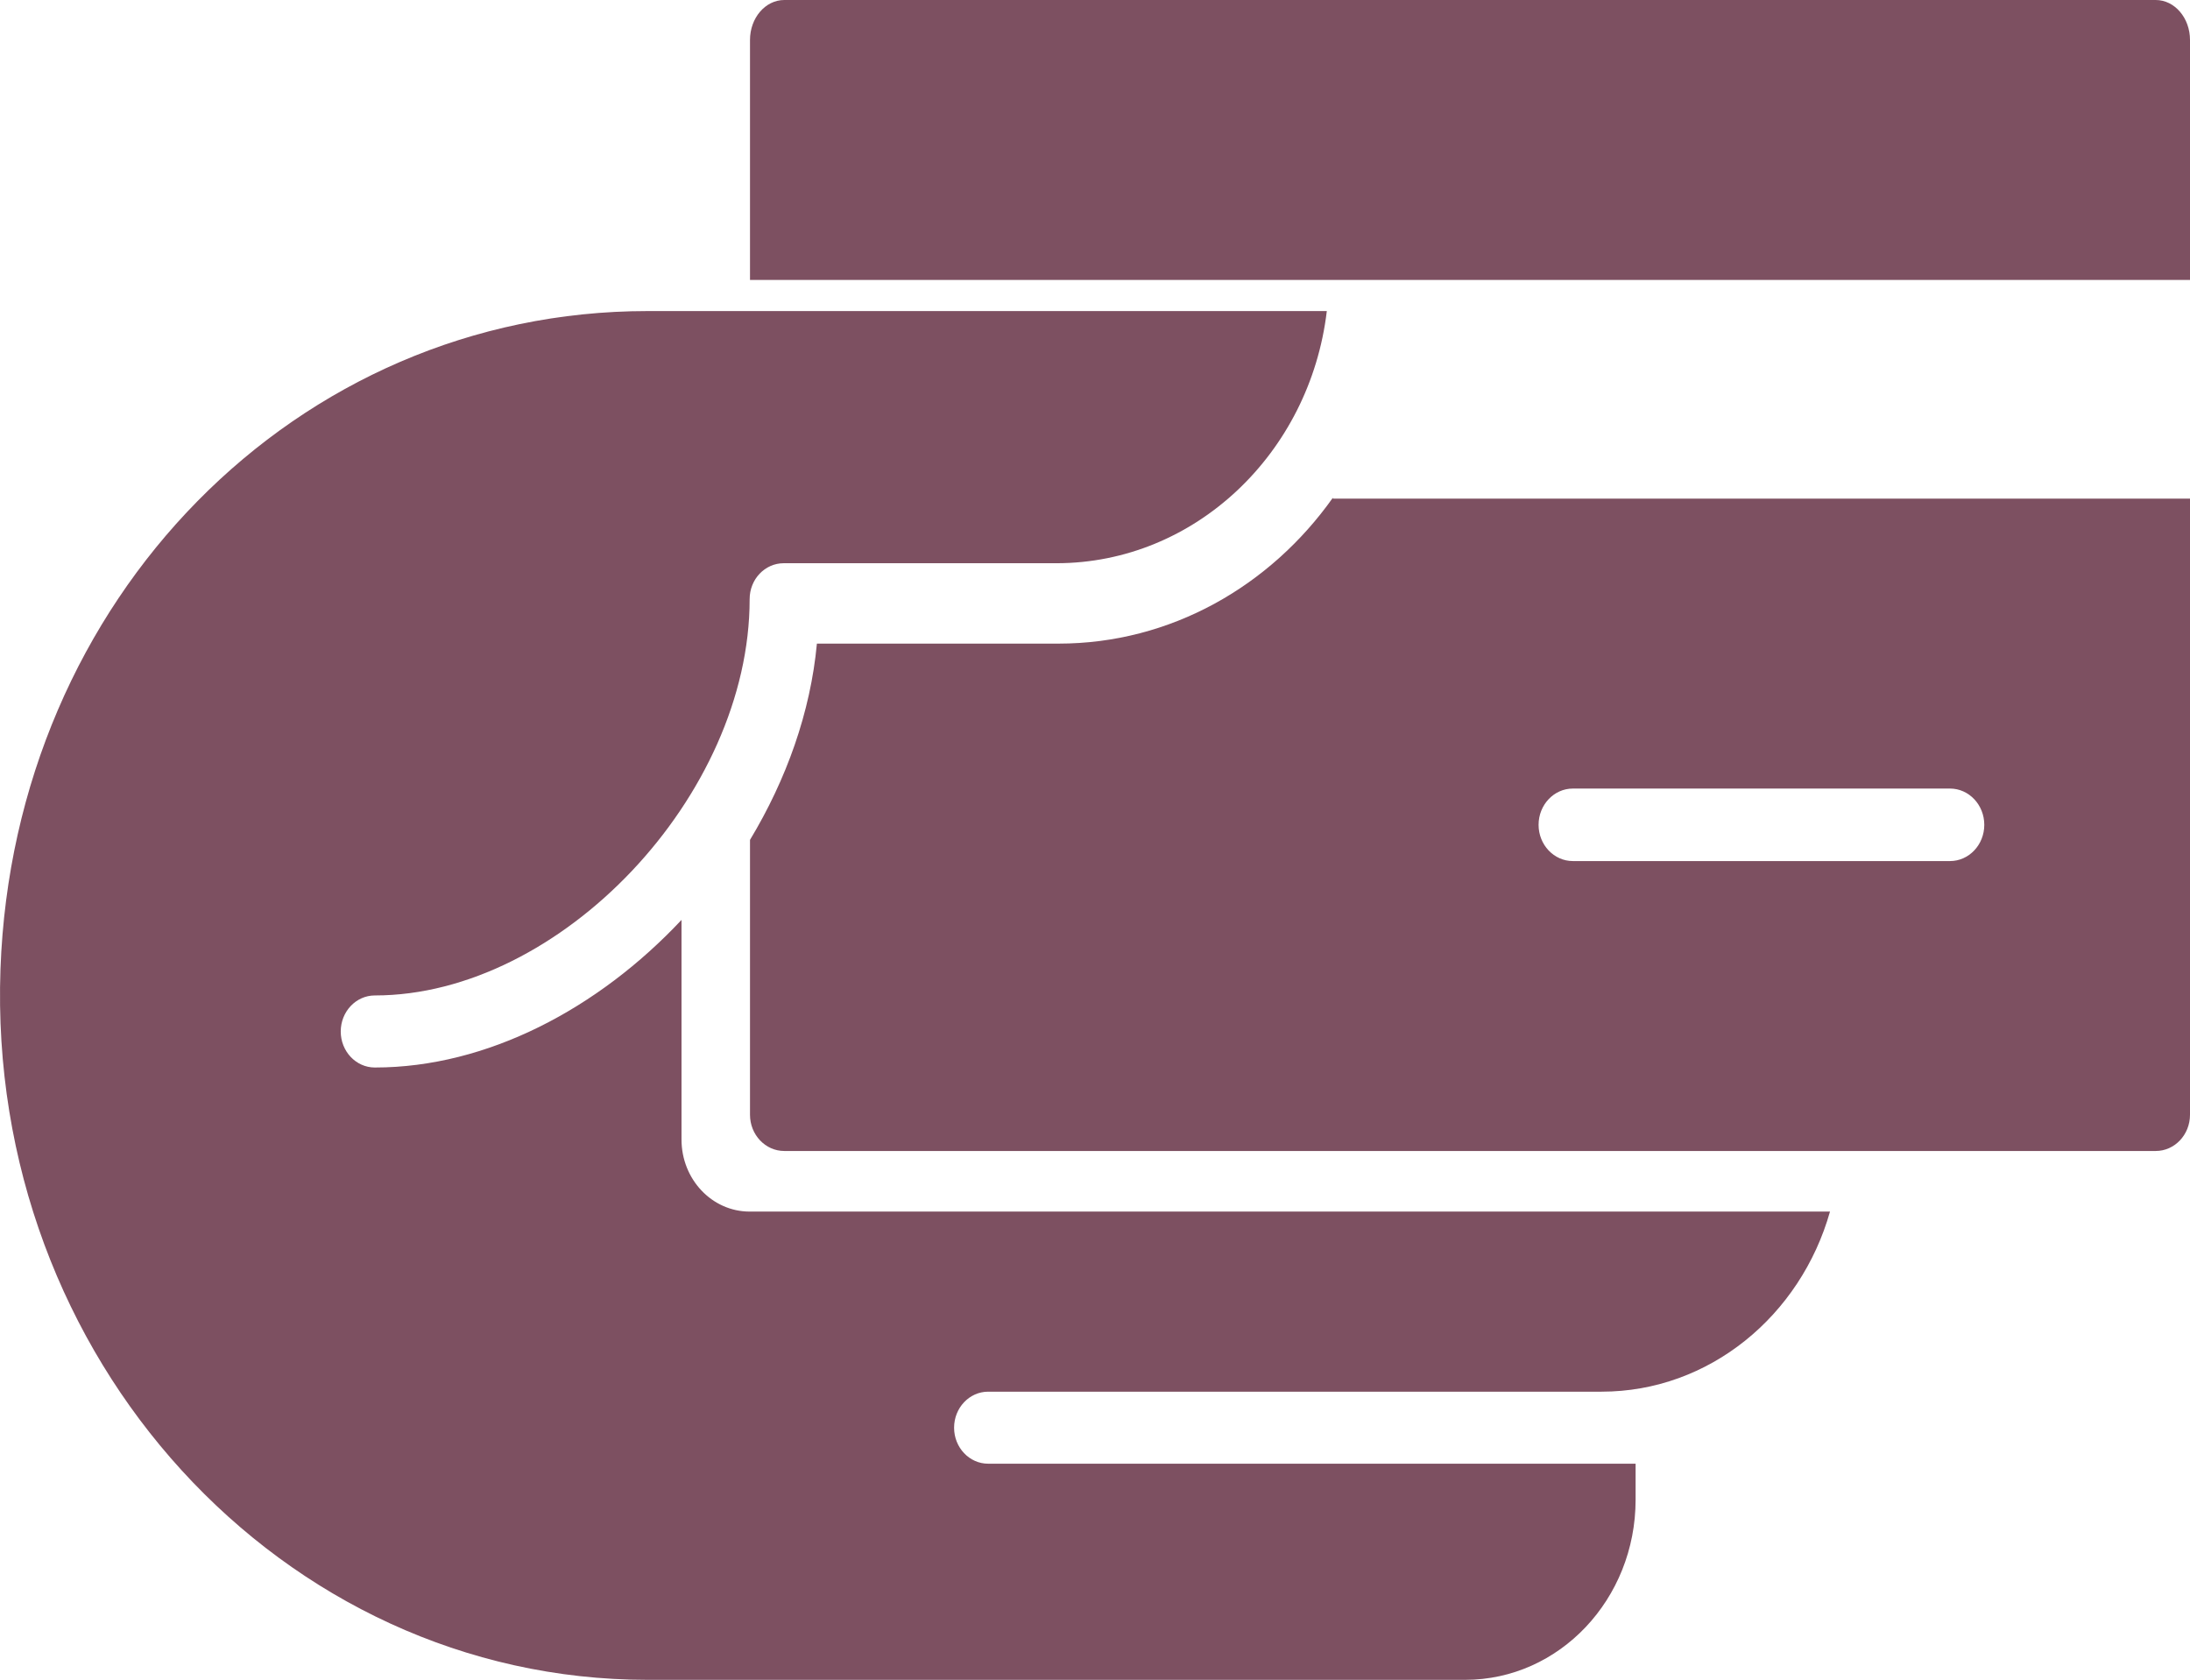
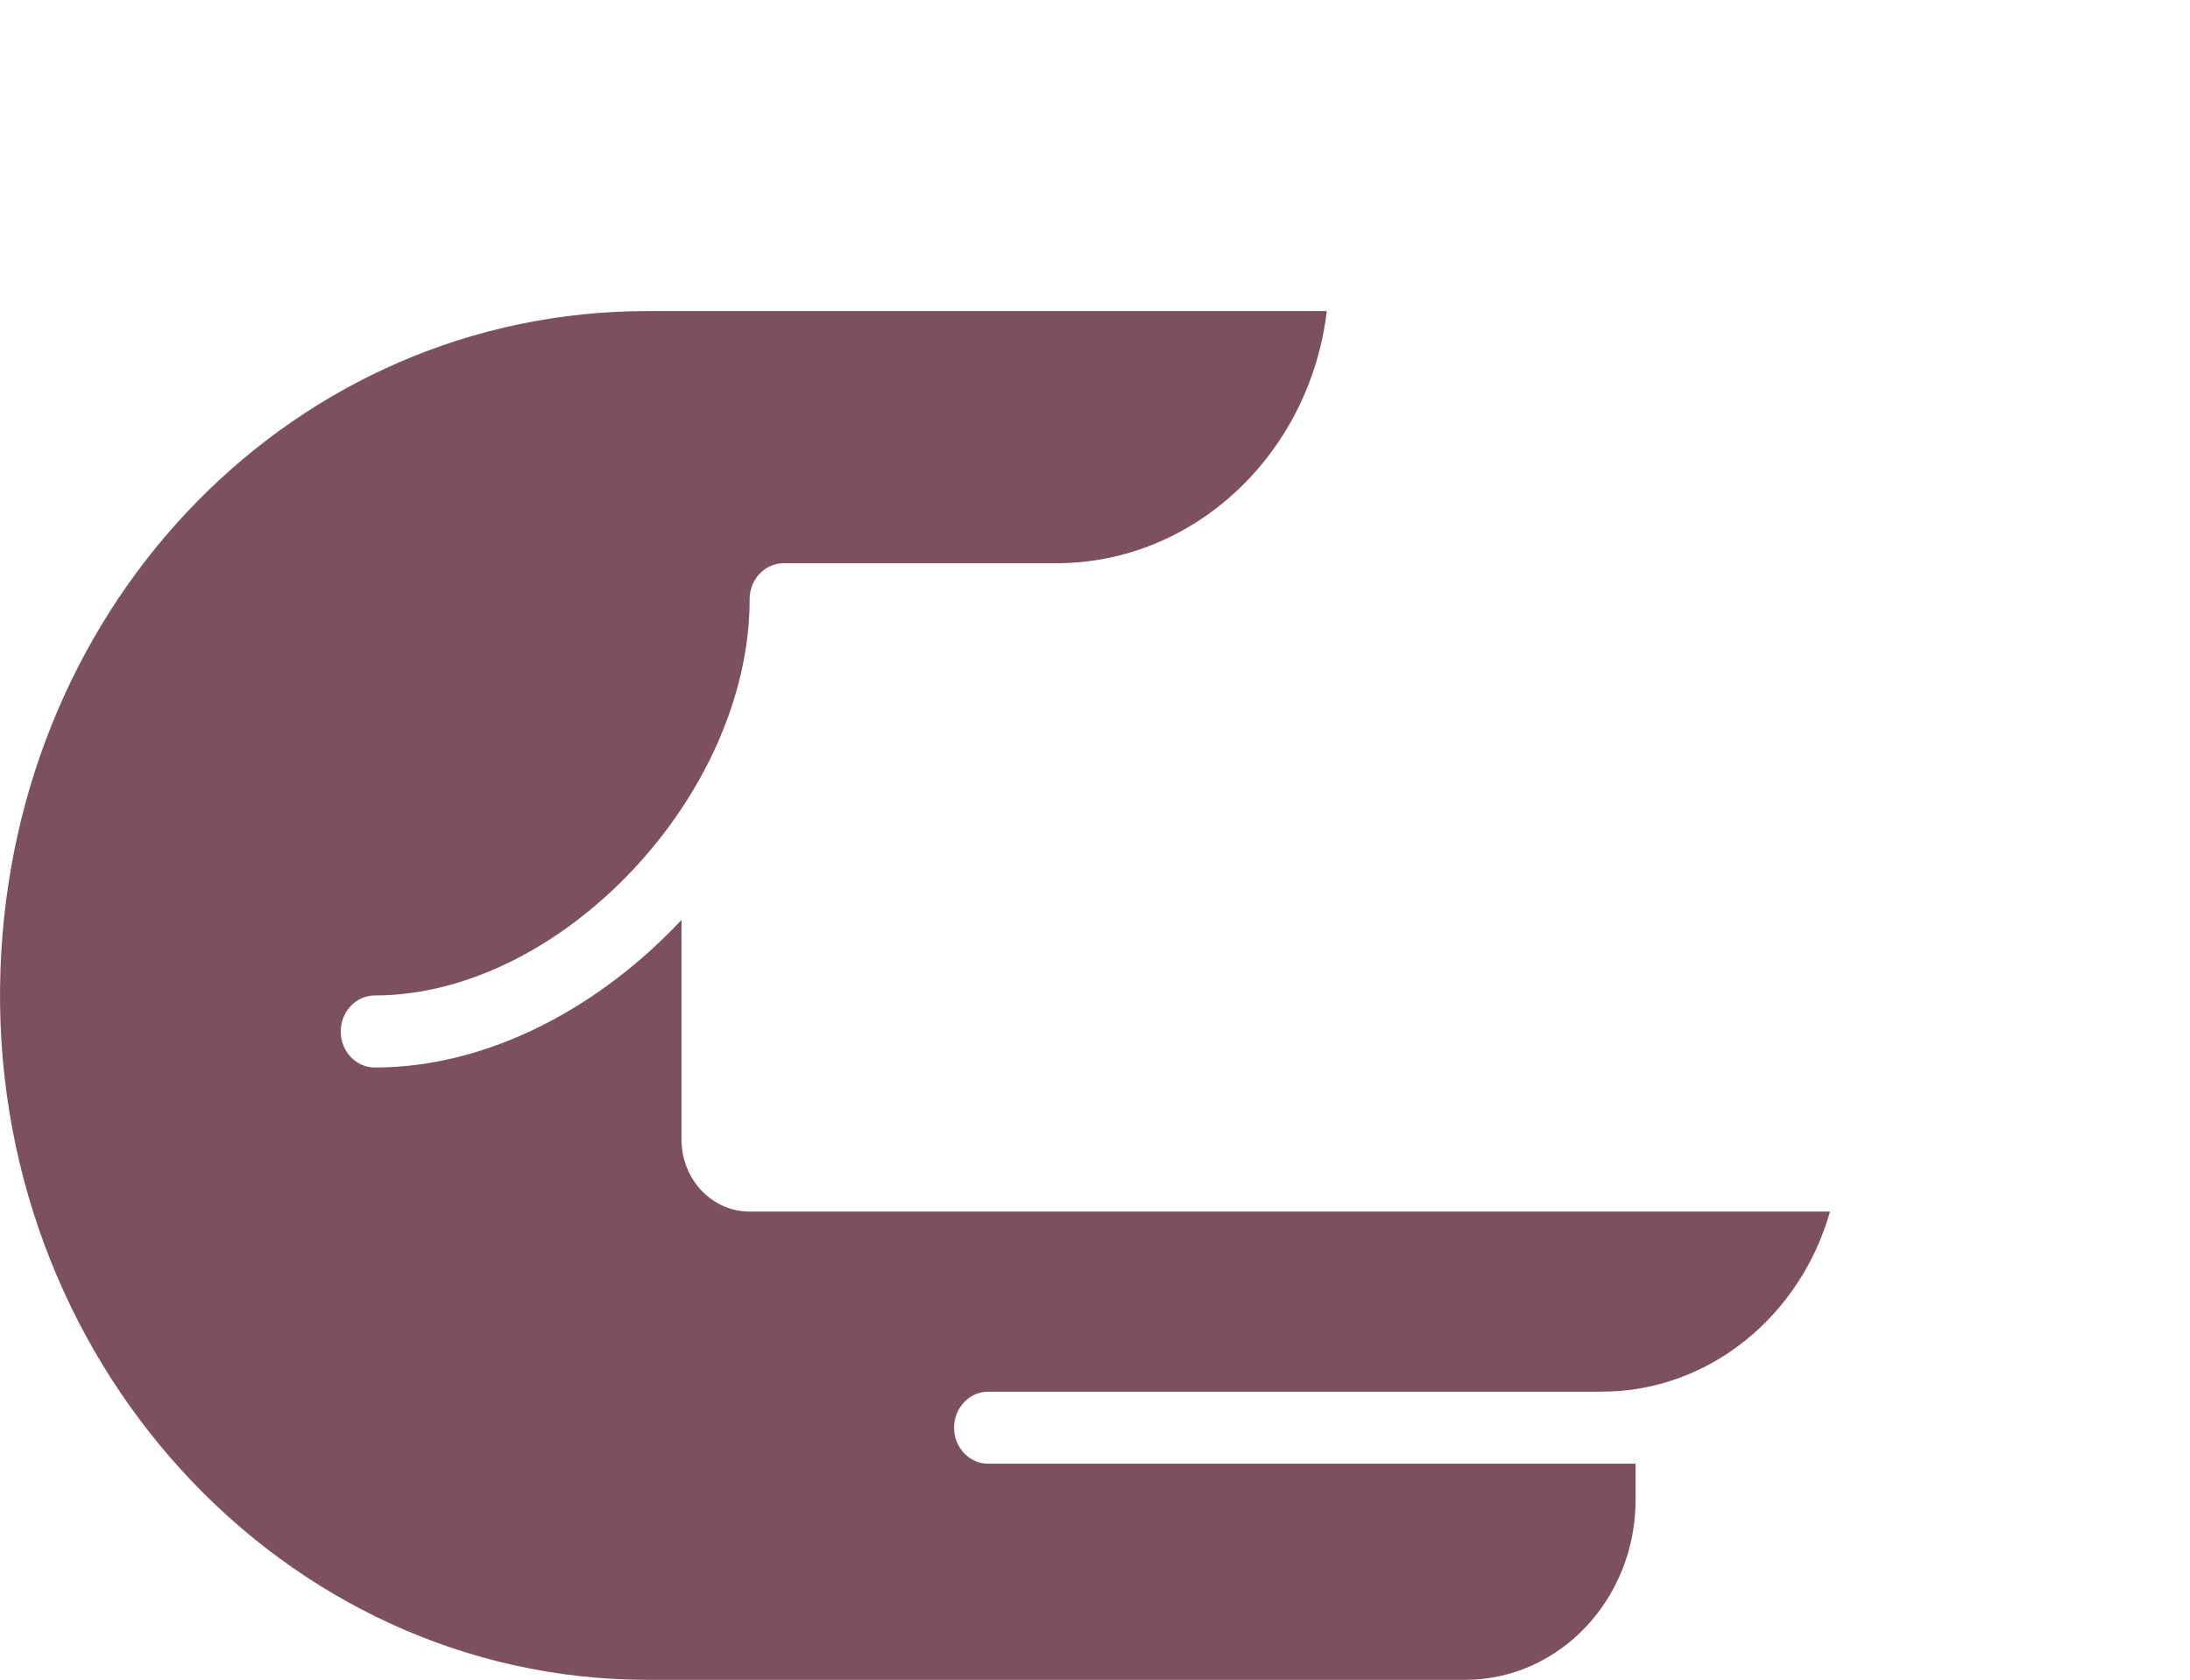
<svg xmlns="http://www.w3.org/2000/svg" width="73px" height="56px" viewBox="0 0 73 56" version="1.1">
  <title>Icon</title>
  <desc>Created with Sketch.</desc>
  <g id="Page-1" stroke="none" stroke-width="1" fill="none" fill-rule="evenodd">
    <g id="Home---Unauthenticated" transform="translate(-205, -802)" fill="#7D5061" fill-rule="nonzero">
      <g id="Button-Row" transform="translate(0, 755)">
        <g id="Pay-Violation">
          <g id="Icon" transform="translate(241.5, 75) scale(-1, 1) translate(-241.5, -75) translate(205, 47)">
            <path d="M51.419,10.37 L28.773,10.37 C29.334,15.103 33.164,18.776 37.789,18.776 L46.876,18.776 C47.504,18.776 48.012,19.31 48.012,19.974 C48.009,26.517 54.316,33.185 60.506,33.185 C61.133,33.185 61.642,33.723 61.642,34.386 C61.642,35.049 61.133,35.587 60.506,35.587 C56.755,35.587 53.049,33.617 50.283,30.667 L50.283,37.988 C50.283,39.315 49.267,40.39 48.012,40.39 L12,40.39 C12.98,43.858 16.022,46.394 19.616,46.394 L40.061,46.394 C40.688,46.394 41.197,46.932 41.197,47.595 L41.197,47.595 C41.197,48.257 40.688,48.795 40.061,48.795 L18.48,48.795 L18.48,49.996 C18.48,53.311 21.023,56 24.159,56 L51.419,56 C63.595,56 73.449,45.284 72.984,32.305 C72.542,19.959 63.106,10.37 51.419,10.37 Z" id="Shape" />
-             <path d="M46.857,0 L1.143,0 C0.512,0 0,0.597 0,1.333 L0,9.333 L48,9.333 L48,1.333 C48,0.597 47.488,0 46.857,0 Z" id="Shape" />
-             <path d="M37.714,21.456 C33.974,21.456 30.657,19.537 28.571,16.593 L28.571,16.623 L0,16.623 L0,37.162 C0,37.829 0.512,38.37 1.143,38.37 L46.857,38.37 C47.488,38.37 48,37.829 48,37.162 L48,27.999 C46.787,25.986 45.983,23.745 45.77,21.456 L37.714,21.456 Z M20.571,28.705 L8,28.705 C7.369,28.705 6.857,28.164 6.857,27.497 C6.857,26.83 7.369,26.288 8,26.288 L20.571,26.288 C21.202,26.288 21.714,26.83 21.714,27.497 C21.714,28.164 21.202,28.705 20.571,28.705 Z" id="Shape" />
          </g>
        </g>
      </g>
    </g>
  </g>
</svg>